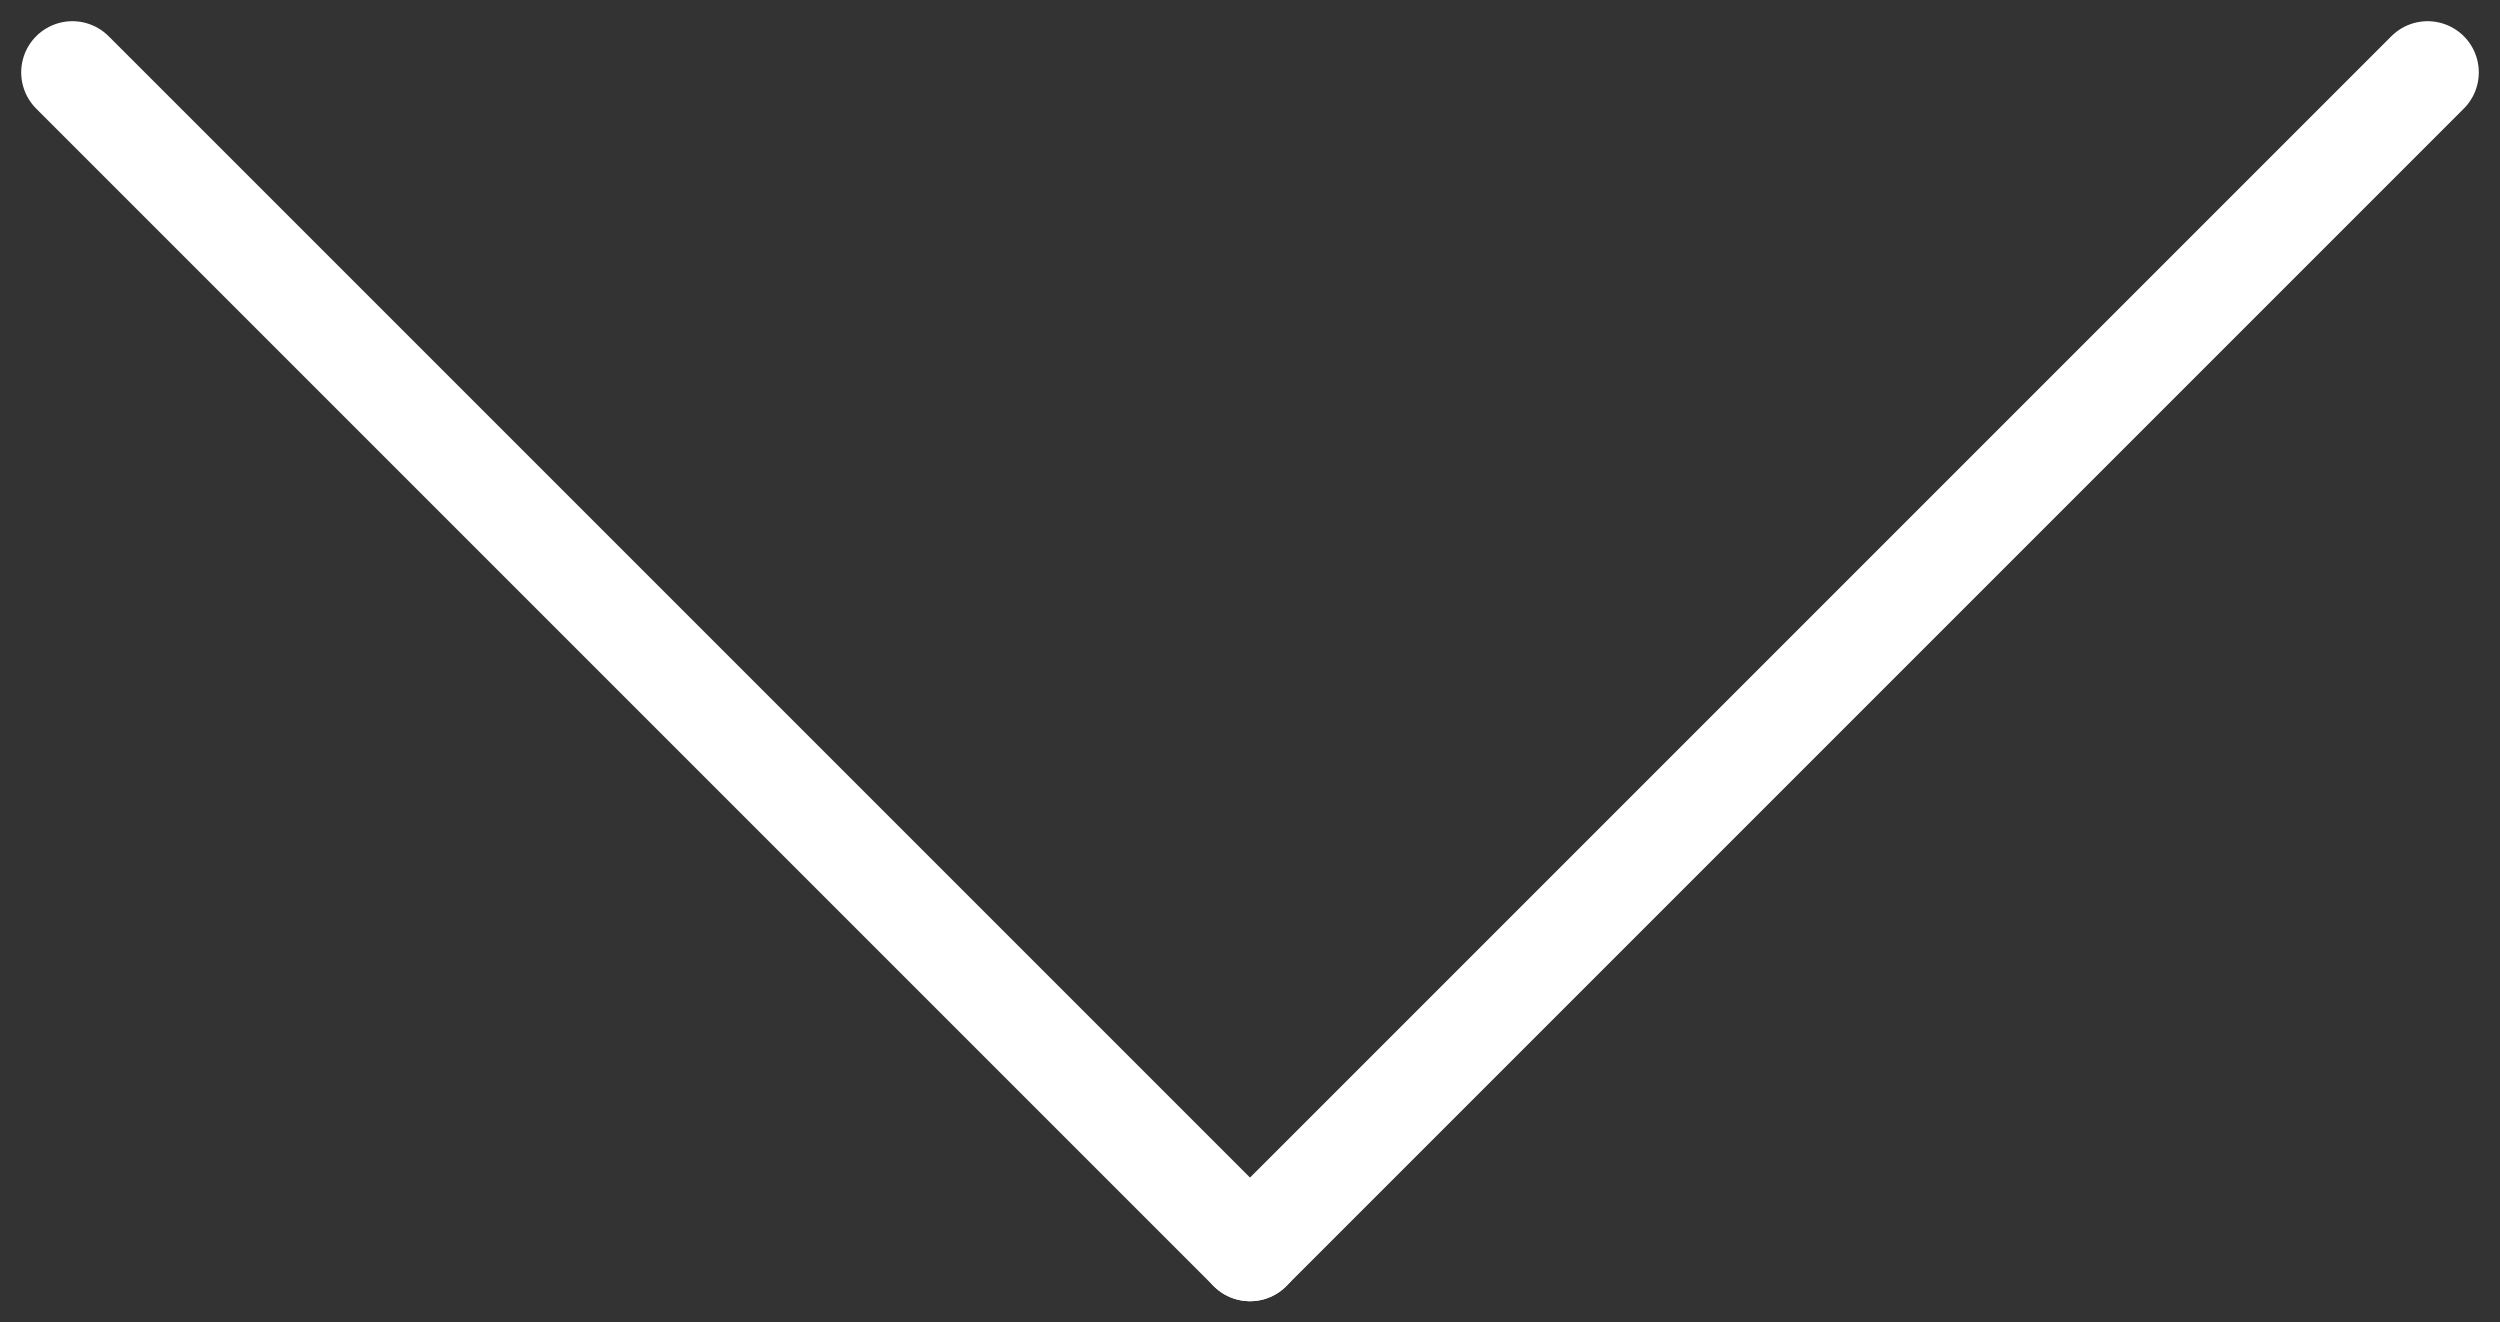
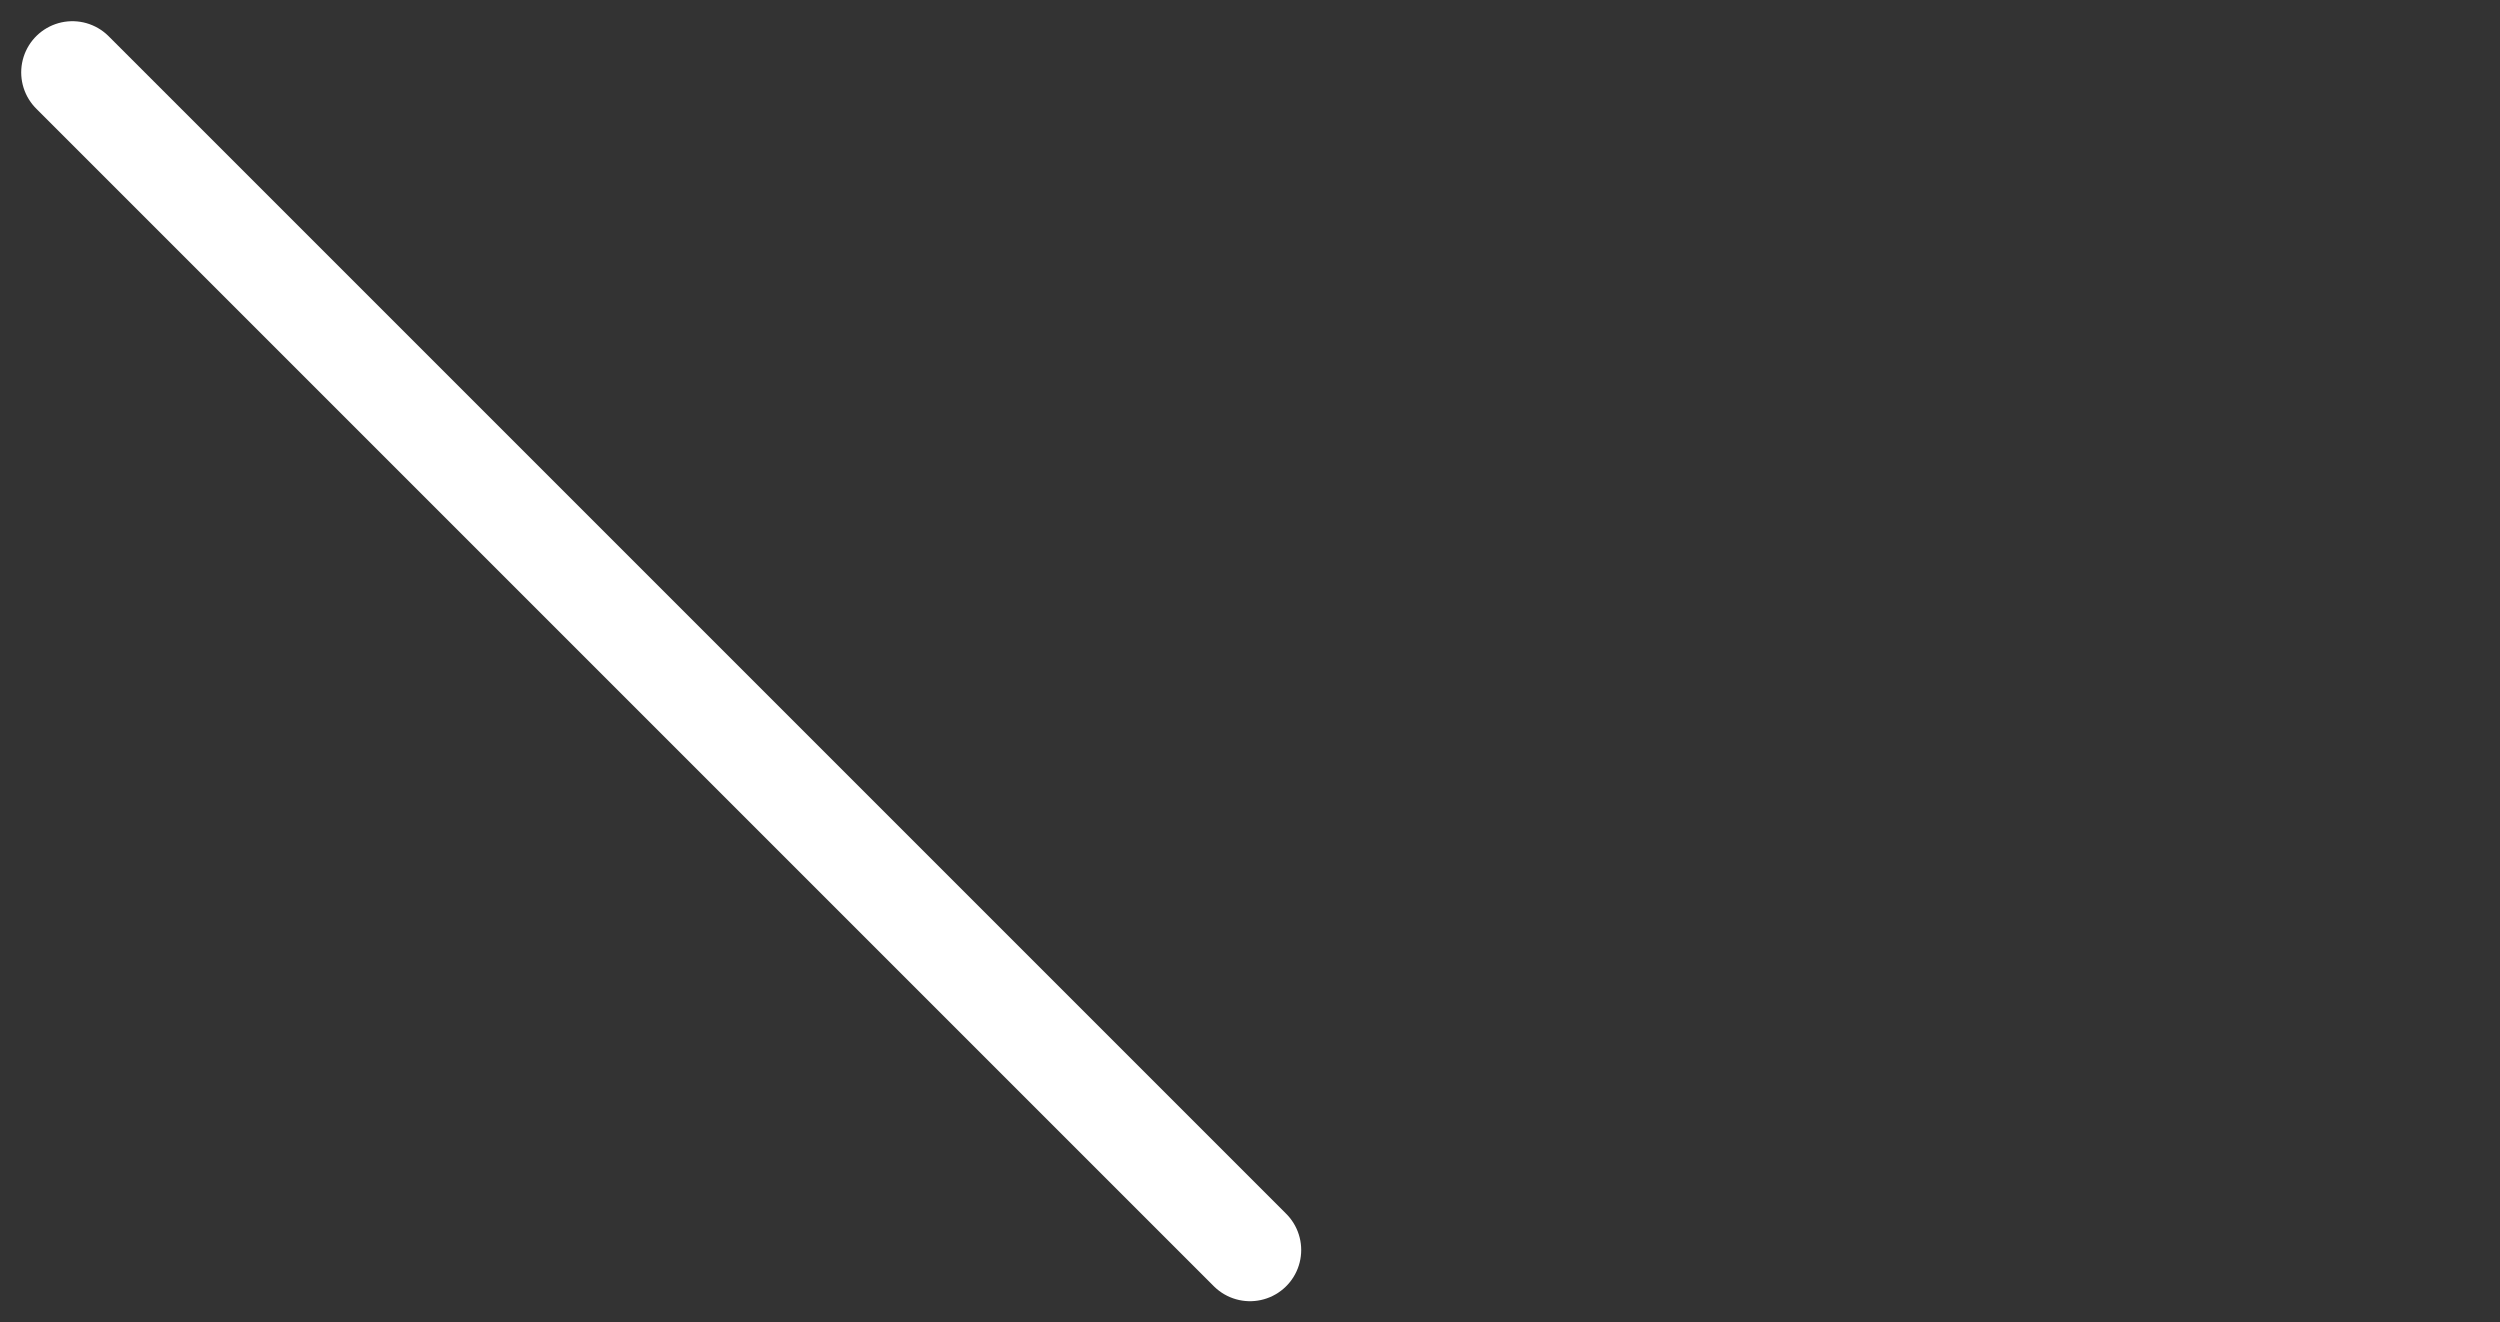
<svg xmlns="http://www.w3.org/2000/svg" width="48.828" height="25.828" viewBox="0 0 48.828 25.828">
  <rect x="0" y="0" width="48.828" height="25.828" fill="#333333" stroke="none" />
  <g id="arrow" transform="translate(-1426.129 1.414)">
    <line id="Line_23" data-name="Line 23" x1="23" y1="23" transform="translate(1427.543)" fill="none" stroke="#fff" stroke-linecap="round" stroke-width="2" />
-     <line id="Line_24" data-name="Line 24" y1="23" x2="23" transform="translate(1450.543)" fill="none" stroke="#fff" stroke-linecap="round" stroke-width="2" />
  </g>
</svg>